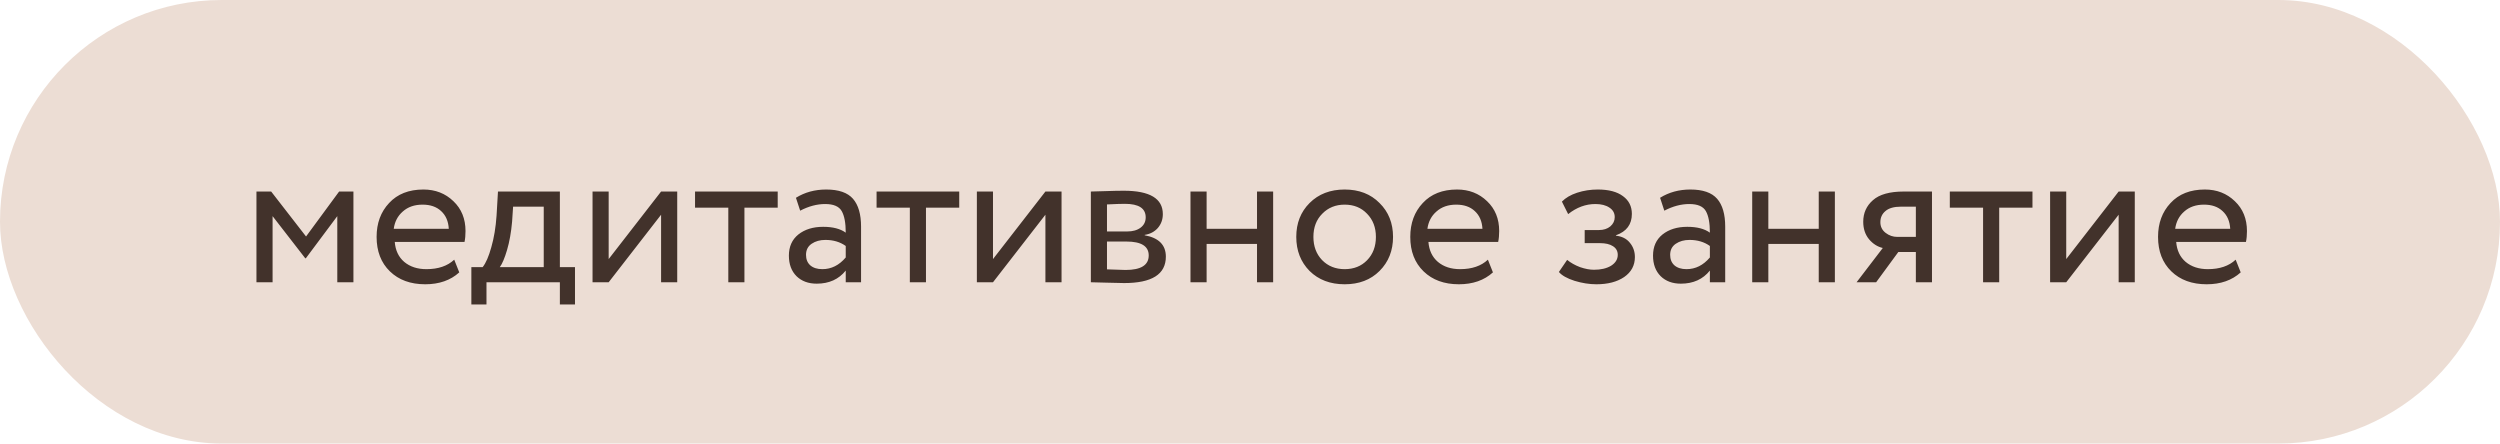
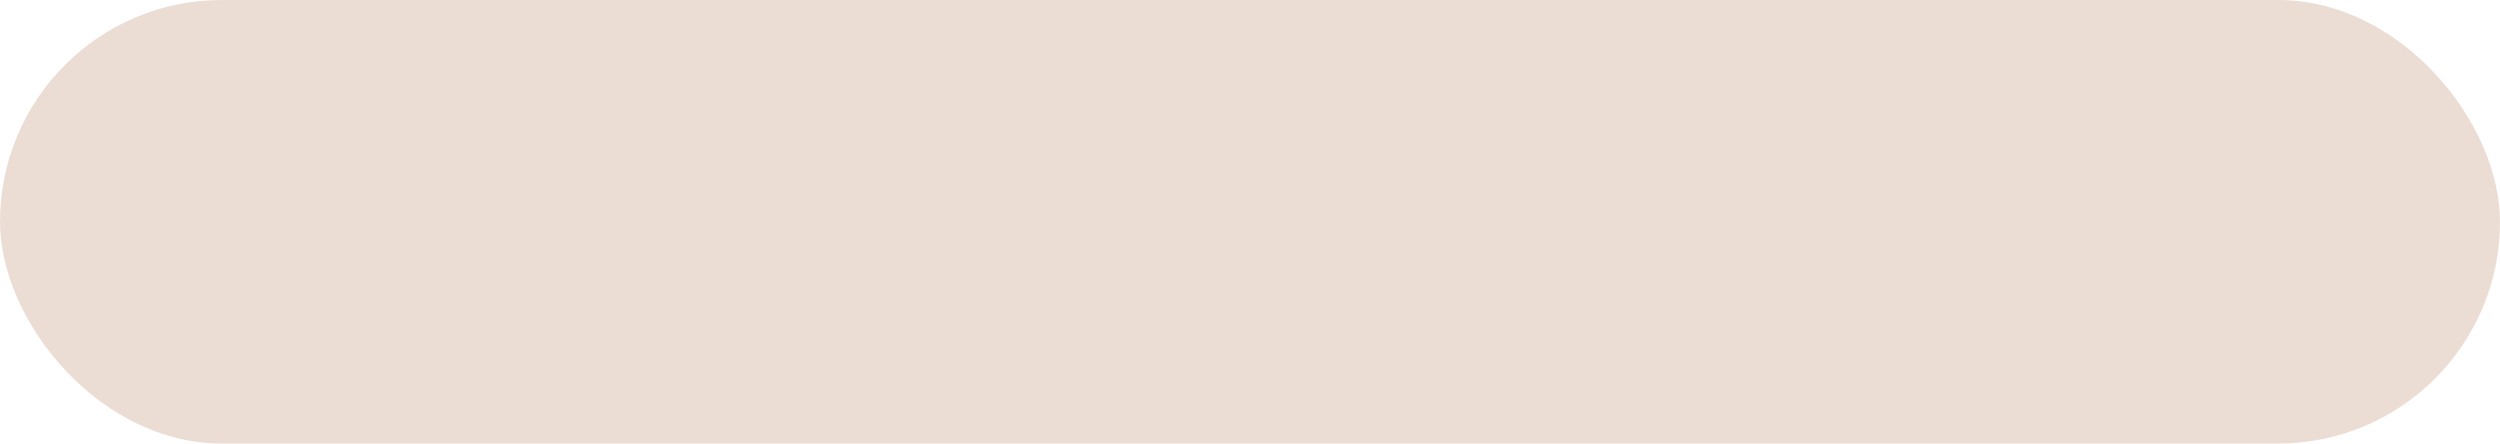
<svg xmlns="http://www.w3.org/2000/svg" width="248" height="44" viewBox="0 0 248 44" fill="none">
  <rect width="248" height="44" rx="22" fill="#ECDDD4" />
-   <path d="M25.44 28V19H26.9L30.36 23.46L33.64 19H35.06V28H33.46V21.44L30.34 25.62H30.28L27.04 21.44V28H25.44ZM45.059 25.76L45.559 27.02C44.693 27.807 43.566 28.2 42.179 28.2C40.726 28.2 39.559 27.773 38.679 26.92C37.8 26.067 37.359 24.927 37.359 23.5C37.359 22.14 37.773 21.02 38.599 20.14C39.426 19.247 40.559 18.8 41.999 18.8C43.186 18.8 44.179 19.187 44.98 19.96C45.779 20.72 46.179 21.707 46.179 22.92C46.179 23.333 46.146 23.693 46.08 24H39.16C39.226 24.84 39.539 25.5 40.099 25.98C40.673 26.46 41.406 26.7 42.3 26.7C43.473 26.7 44.393 26.387 45.059 25.76ZM41.919 20.3C41.12 20.3 40.466 20.527 39.959 20.98C39.453 21.42 39.153 21.993 39.059 22.7H44.52C44.48 21.953 44.226 21.367 43.76 20.94C43.306 20.513 42.693 20.3 41.919 20.3ZM46.759 30.2V26.5H47.879C48.199 26.1 48.485 25.44 48.739 24.52C49.005 23.6 49.179 22.553 49.259 21.38L49.399 19H55.539V26.5H57.039V30.2H55.539V28H48.259V30.2H46.759ZM50.799 22C50.705 23.053 50.539 23.987 50.299 24.8C50.059 25.613 49.819 26.18 49.579 26.5H53.939V20.5H50.899L50.799 22ZM60.38 28H58.78V19H60.38V25.7L65.58 19H67.18V28H65.58V21.3L60.38 28ZM68.948 20.6V19H77.148V20.6H73.848V28H72.248V20.6H68.948ZM79.377 20.9L78.957 19.62C79.837 19.073 80.837 18.8 81.957 18.8C83.197 18.8 84.084 19.107 84.617 19.72C85.15 20.333 85.417 21.253 85.417 22.48V28H83.897V26.84C83.204 27.707 82.244 28.14 81.017 28.14C80.19 28.14 79.524 27.893 79.017 27.4C78.51 26.893 78.257 26.213 78.257 25.36C78.257 24.467 78.57 23.767 79.197 23.26C79.837 22.753 80.657 22.5 81.657 22.5C82.617 22.5 83.364 22.693 83.897 23.08C83.897 22.12 83.764 21.407 83.497 20.94C83.23 20.473 82.684 20.24 81.857 20.24C81.044 20.24 80.217 20.46 79.377 20.9ZM81.577 26.7C82.47 26.7 83.244 26.313 83.897 25.54V24.4C83.337 24 82.664 23.8 81.877 23.8C81.344 23.8 80.89 23.927 80.517 24.18C80.144 24.433 79.957 24.8 79.957 25.28C79.957 25.72 80.097 26.067 80.377 26.32C80.67 26.573 81.07 26.7 81.577 26.7ZM86.956 20.6V19H95.156V20.6H91.856V28H90.256V20.6H86.956ZM98.505 28H96.905V19H98.505V25.7L103.705 19H105.305V28H103.705V21.3L98.505 28ZM108.213 28V19C108.427 19 108.9 18.987 109.633 18.96C110.38 18.933 110.993 18.92 111.473 18.92C114.06 18.92 115.353 19.693 115.353 21.24C115.353 21.773 115.187 22.233 114.853 22.62C114.52 22.993 114.087 23.22 113.553 23.3V23.34C114.953 23.593 115.653 24.3 115.653 25.46C115.653 27.207 114.273 28.08 111.513 28.08C111.113 28.08 110.527 28.067 109.753 28.04C108.98 28.013 108.467 28 108.213 28ZM111.733 23.96H109.813V26.72C110.773 26.76 111.387 26.78 111.653 26.78C113.187 26.78 113.953 26.3 113.953 25.34C113.953 24.42 113.213 23.96 111.733 23.96ZM111.593 20.22C111.207 20.22 110.613 20.24 109.813 20.28V22.96H111.833C112.38 22.96 112.82 22.833 113.153 22.58C113.487 22.327 113.653 21.987 113.653 21.56C113.653 20.667 112.967 20.22 111.593 20.22ZM124.696 28V24.2H119.696V28H118.096V19H119.696V22.7H124.696V19H126.296V28H124.696ZM129.91 26.88C129.03 25.987 128.59 24.86 128.59 23.5C128.59 22.14 129.03 21.02 129.91 20.14C130.803 19.247 131.963 18.8 133.39 18.8C134.817 18.8 135.97 19.247 136.85 20.14C137.743 21.02 138.19 22.14 138.19 23.5C138.19 24.86 137.743 25.987 136.85 26.88C135.97 27.76 134.817 28.2 133.39 28.2C131.963 28.2 130.803 27.76 129.91 26.88ZM130.29 23.5C130.29 24.433 130.577 25.2 131.15 25.8C131.737 26.4 132.483 26.7 133.39 26.7C134.297 26.7 135.037 26.407 135.61 25.82C136.197 25.22 136.49 24.447 136.49 23.5C136.49 22.567 136.197 21.8 135.61 21.2C135.037 20.6 134.297 20.3 133.39 20.3C132.497 20.3 131.757 20.6 131.17 21.2C130.583 21.787 130.29 22.553 130.29 23.5ZM147.599 25.76L148.099 27.02C147.232 27.807 146.105 28.2 144.719 28.2C143.265 28.2 142.099 27.773 141.219 26.92C140.339 26.067 139.899 24.927 139.899 23.5C139.899 22.14 140.312 21.02 141.139 20.14C141.965 19.247 143.099 18.8 144.539 18.8C145.725 18.8 146.719 19.187 147.519 19.96C148.319 20.72 148.719 21.707 148.719 22.92C148.719 23.333 148.685 23.693 148.619 24H141.699C141.765 24.84 142.079 25.5 142.639 25.98C143.212 26.46 143.945 26.7 144.839 26.7C146.012 26.7 146.932 26.387 147.599 25.76ZM144.459 20.3C143.659 20.3 143.005 20.527 142.499 20.98C141.992 21.42 141.692 21.993 141.599 22.7H147.059C147.019 21.953 146.765 21.367 146.299 20.94C145.845 20.513 145.232 20.3 144.459 20.3ZM158.361 28.2C157.668 28.2 156.948 28.087 156.201 27.86C155.455 27.62 154.935 27.327 154.641 26.98L155.461 25.78C155.821 26.073 156.248 26.313 156.741 26.5C157.248 26.673 157.708 26.76 158.121 26.76C158.815 26.76 159.381 26.627 159.821 26.36C160.261 26.08 160.481 25.72 160.481 25.28C160.481 24.907 160.321 24.62 160.001 24.42C159.695 24.22 159.268 24.12 158.721 24.12H157.201V22.82H158.621C159.075 22.82 159.448 22.7 159.741 22.46C160.035 22.207 160.181 21.9 160.181 21.54C160.181 21.14 160.008 20.827 159.661 20.6C159.315 20.36 158.848 20.24 158.261 20.24C157.301 20.24 156.401 20.573 155.561 21.24L154.941 20C155.301 19.627 155.801 19.333 156.441 19.12C157.095 18.907 157.781 18.8 158.501 18.8C159.581 18.8 160.415 19.02 161.001 19.46C161.588 19.887 161.881 20.473 161.881 21.22C161.881 22.26 161.355 22.967 160.301 23.34V23.38C160.901 23.447 161.361 23.68 161.681 24.08C162.015 24.48 162.181 24.953 162.181 25.5C162.181 26.327 161.828 26.987 161.121 27.48C160.415 27.96 159.495 28.2 158.361 28.2ZM165.1 20.9L164.68 19.62C165.56 19.073 166.56 18.8 167.68 18.8C168.92 18.8 169.806 19.107 170.34 19.72C170.873 20.333 171.14 21.253 171.14 22.48V28H169.62V26.84C168.926 27.707 167.966 28.14 166.74 28.14C165.913 28.14 165.246 27.893 164.74 27.4C164.233 26.893 163.98 26.213 163.98 25.36C163.98 24.467 164.293 23.767 164.92 23.26C165.56 22.753 166.38 22.5 167.38 22.5C168.34 22.5 169.086 22.693 169.62 23.08C169.62 22.12 169.486 21.407 169.22 20.94C168.953 20.473 168.406 20.24 167.58 20.24C166.766 20.24 165.94 20.46 165.1 20.9ZM167.3 26.7C168.193 26.7 168.966 26.313 169.62 25.54V24.4C169.06 24 168.386 23.8 167.6 23.8C167.066 23.8 166.613 23.927 166.24 24.18C165.866 24.433 165.68 24.8 165.68 25.28C165.68 25.72 165.82 26.067 166.1 26.32C166.393 26.573 166.793 26.7 167.3 26.7ZM180.419 28V24.2H175.419V28H173.819V19H175.419V22.7H180.419V19H182.019V28H180.419ZM188.853 19H191.653V28H190.053V25H188.313L186.113 28H184.173L186.773 24.6C186.253 24.48 185.799 24.193 185.413 23.74C185.026 23.273 184.833 22.693 184.833 22C184.833 21.133 185.153 20.42 185.793 19.86C186.433 19.287 187.453 19 188.853 19ZM186.533 22.04C186.533 22.48 186.706 22.833 187.053 23.1C187.399 23.367 187.786 23.5 188.213 23.5H190.053V20.5H188.593C187.886 20.5 187.366 20.647 187.033 20.94C186.699 21.22 186.533 21.587 186.533 22.04ZM193.421 20.6V19H201.621V20.6H198.321V28H196.721V20.6H193.421ZM204.97 28H203.37V19H204.97V25.7L210.17 19H211.77V28H210.17V21.3L204.97 28ZM221.778 25.76L222.278 27.02C221.412 27.807 220.285 28.2 218.898 28.2C217.445 28.2 216.278 27.773 215.398 26.92C214.518 26.067 214.078 24.927 214.078 23.5C214.078 22.14 214.492 21.02 215.318 20.14C216.145 19.247 217.278 18.8 218.718 18.8C219.905 18.8 220.898 19.187 221.698 19.96C222.498 20.72 222.898 21.707 222.898 22.92C222.898 23.333 222.865 23.693 222.798 24H215.878C215.945 24.84 216.258 25.5 216.818 25.98C217.392 26.46 218.125 26.7 219.018 26.7C220.192 26.7 221.112 26.387 221.778 25.76ZM218.638 20.3C217.838 20.3 217.185 20.527 216.678 20.98C216.172 21.42 215.872 21.993 215.778 22.7H221.238C221.198 21.953 220.945 21.367 220.478 20.94C220.025 20.513 219.412 20.3 218.638 20.3Z" fill="#42322B" />
</svg>